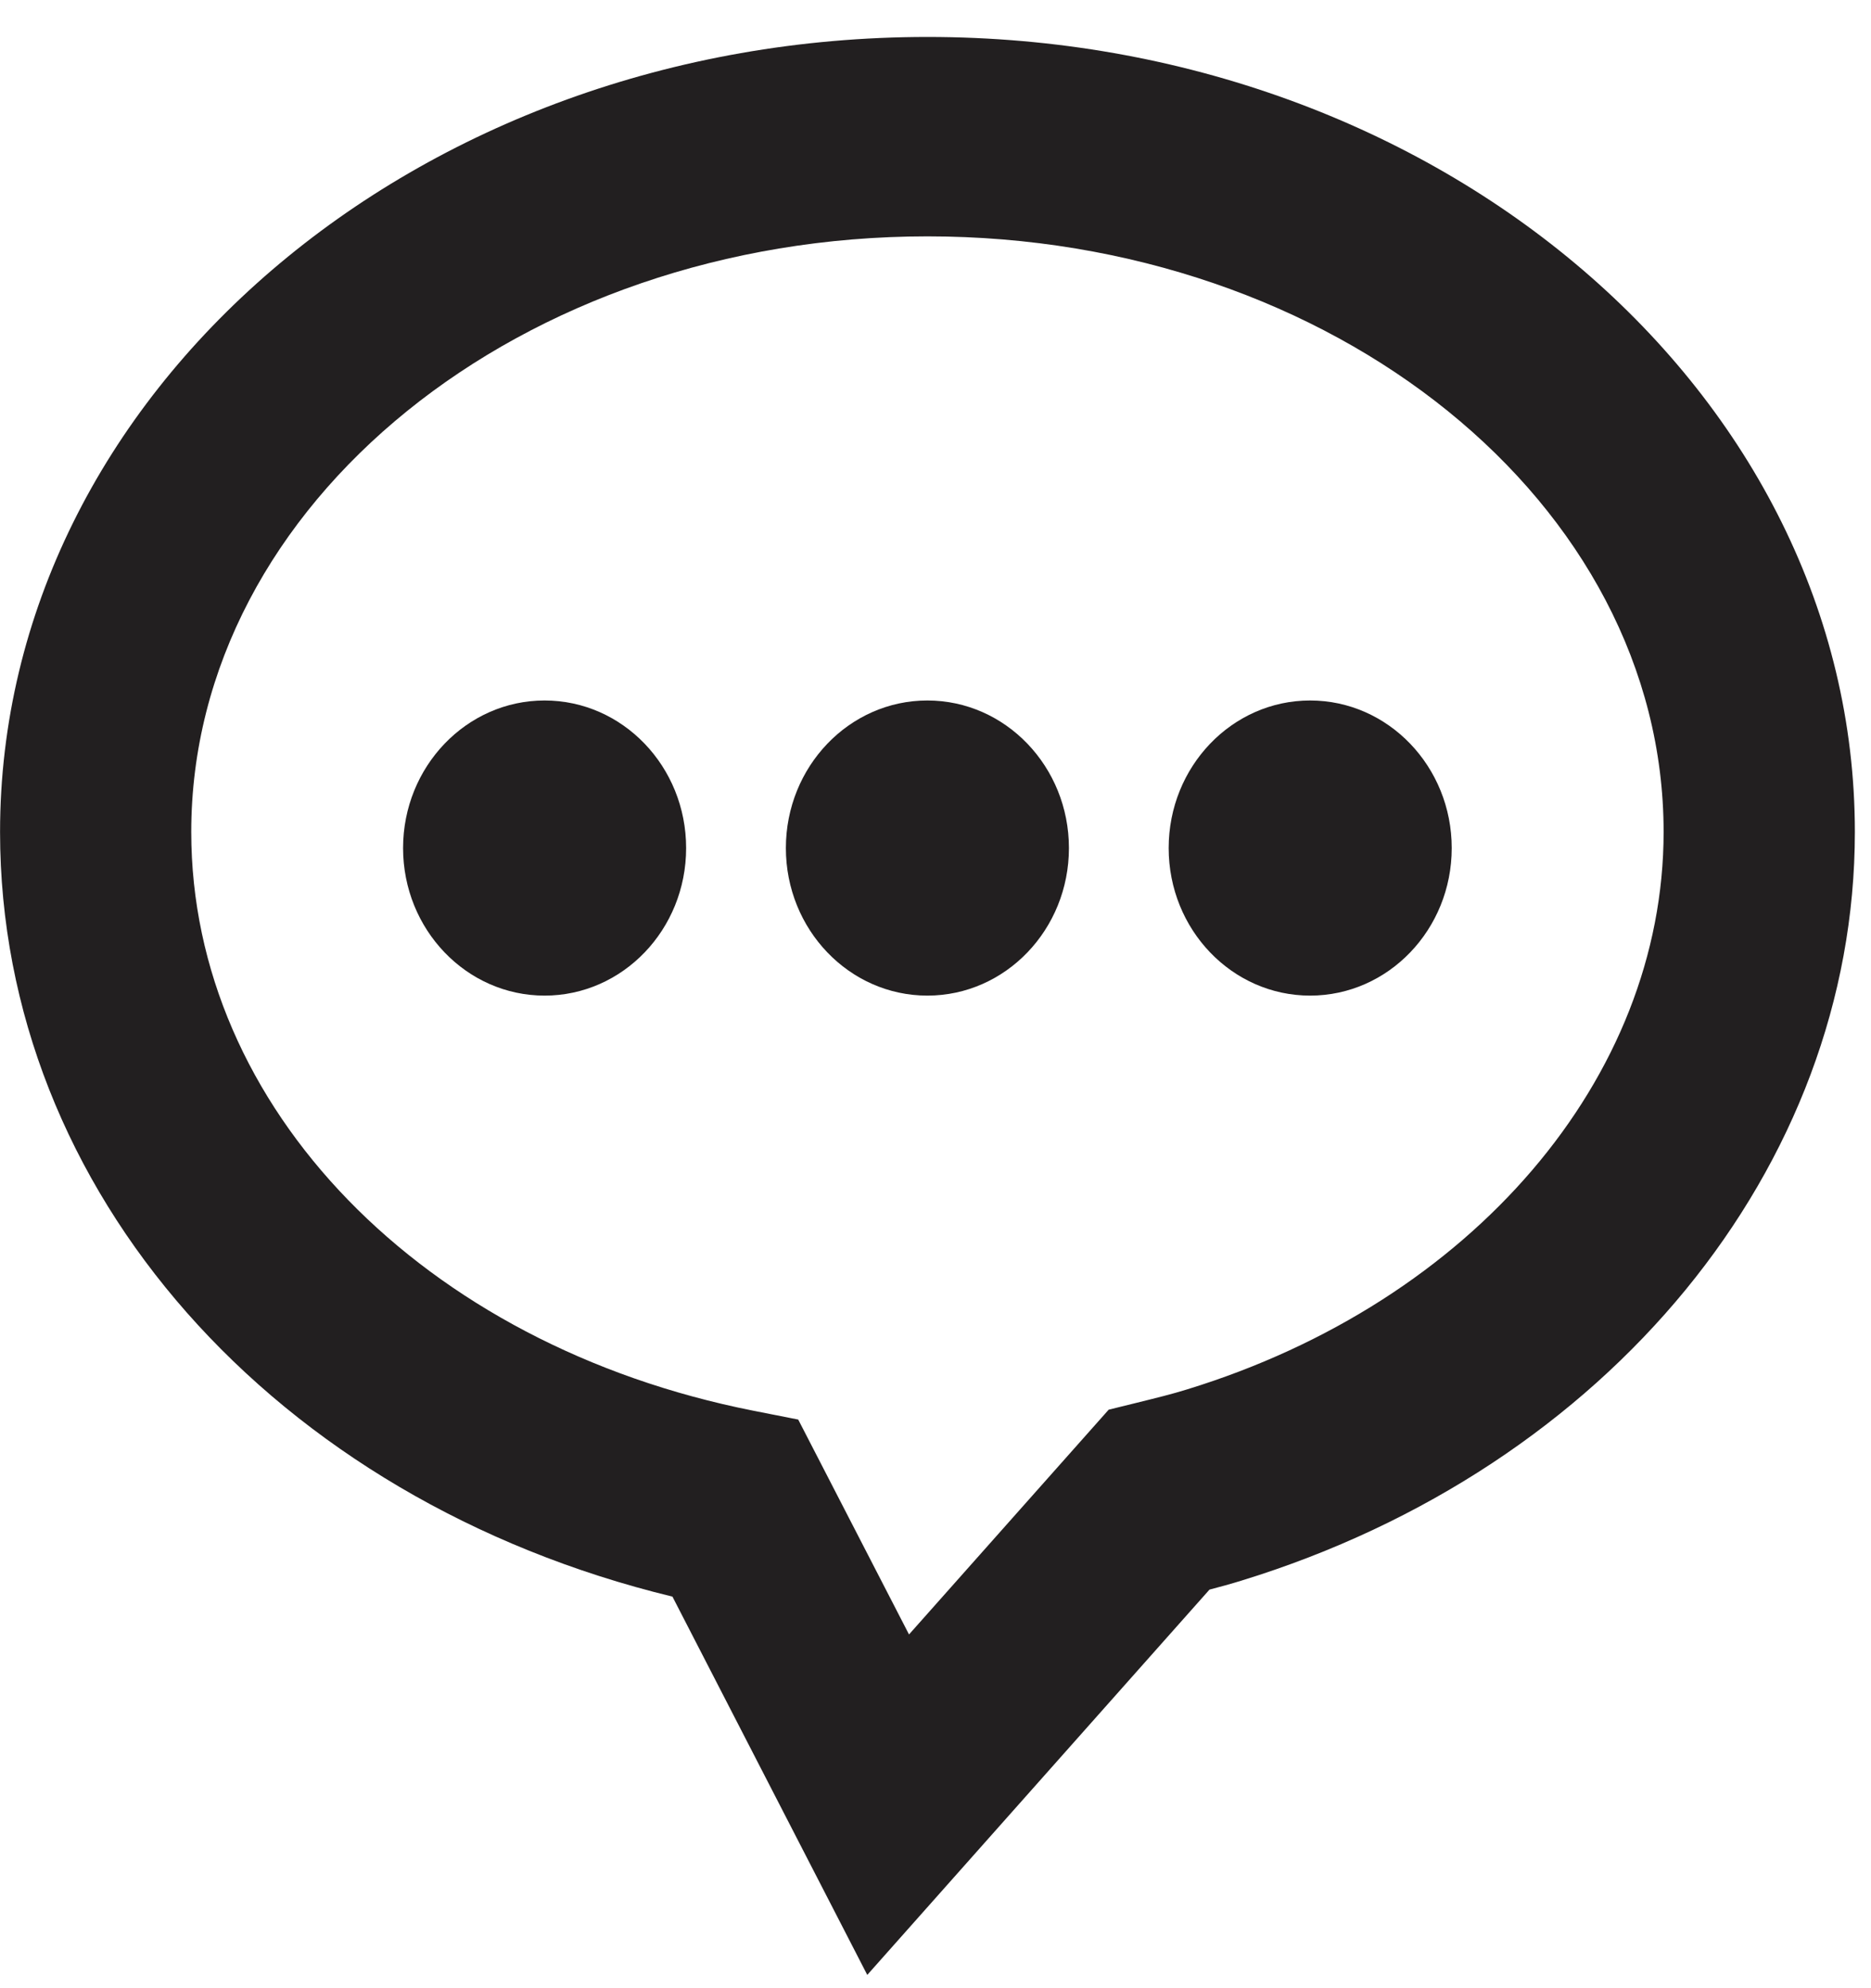
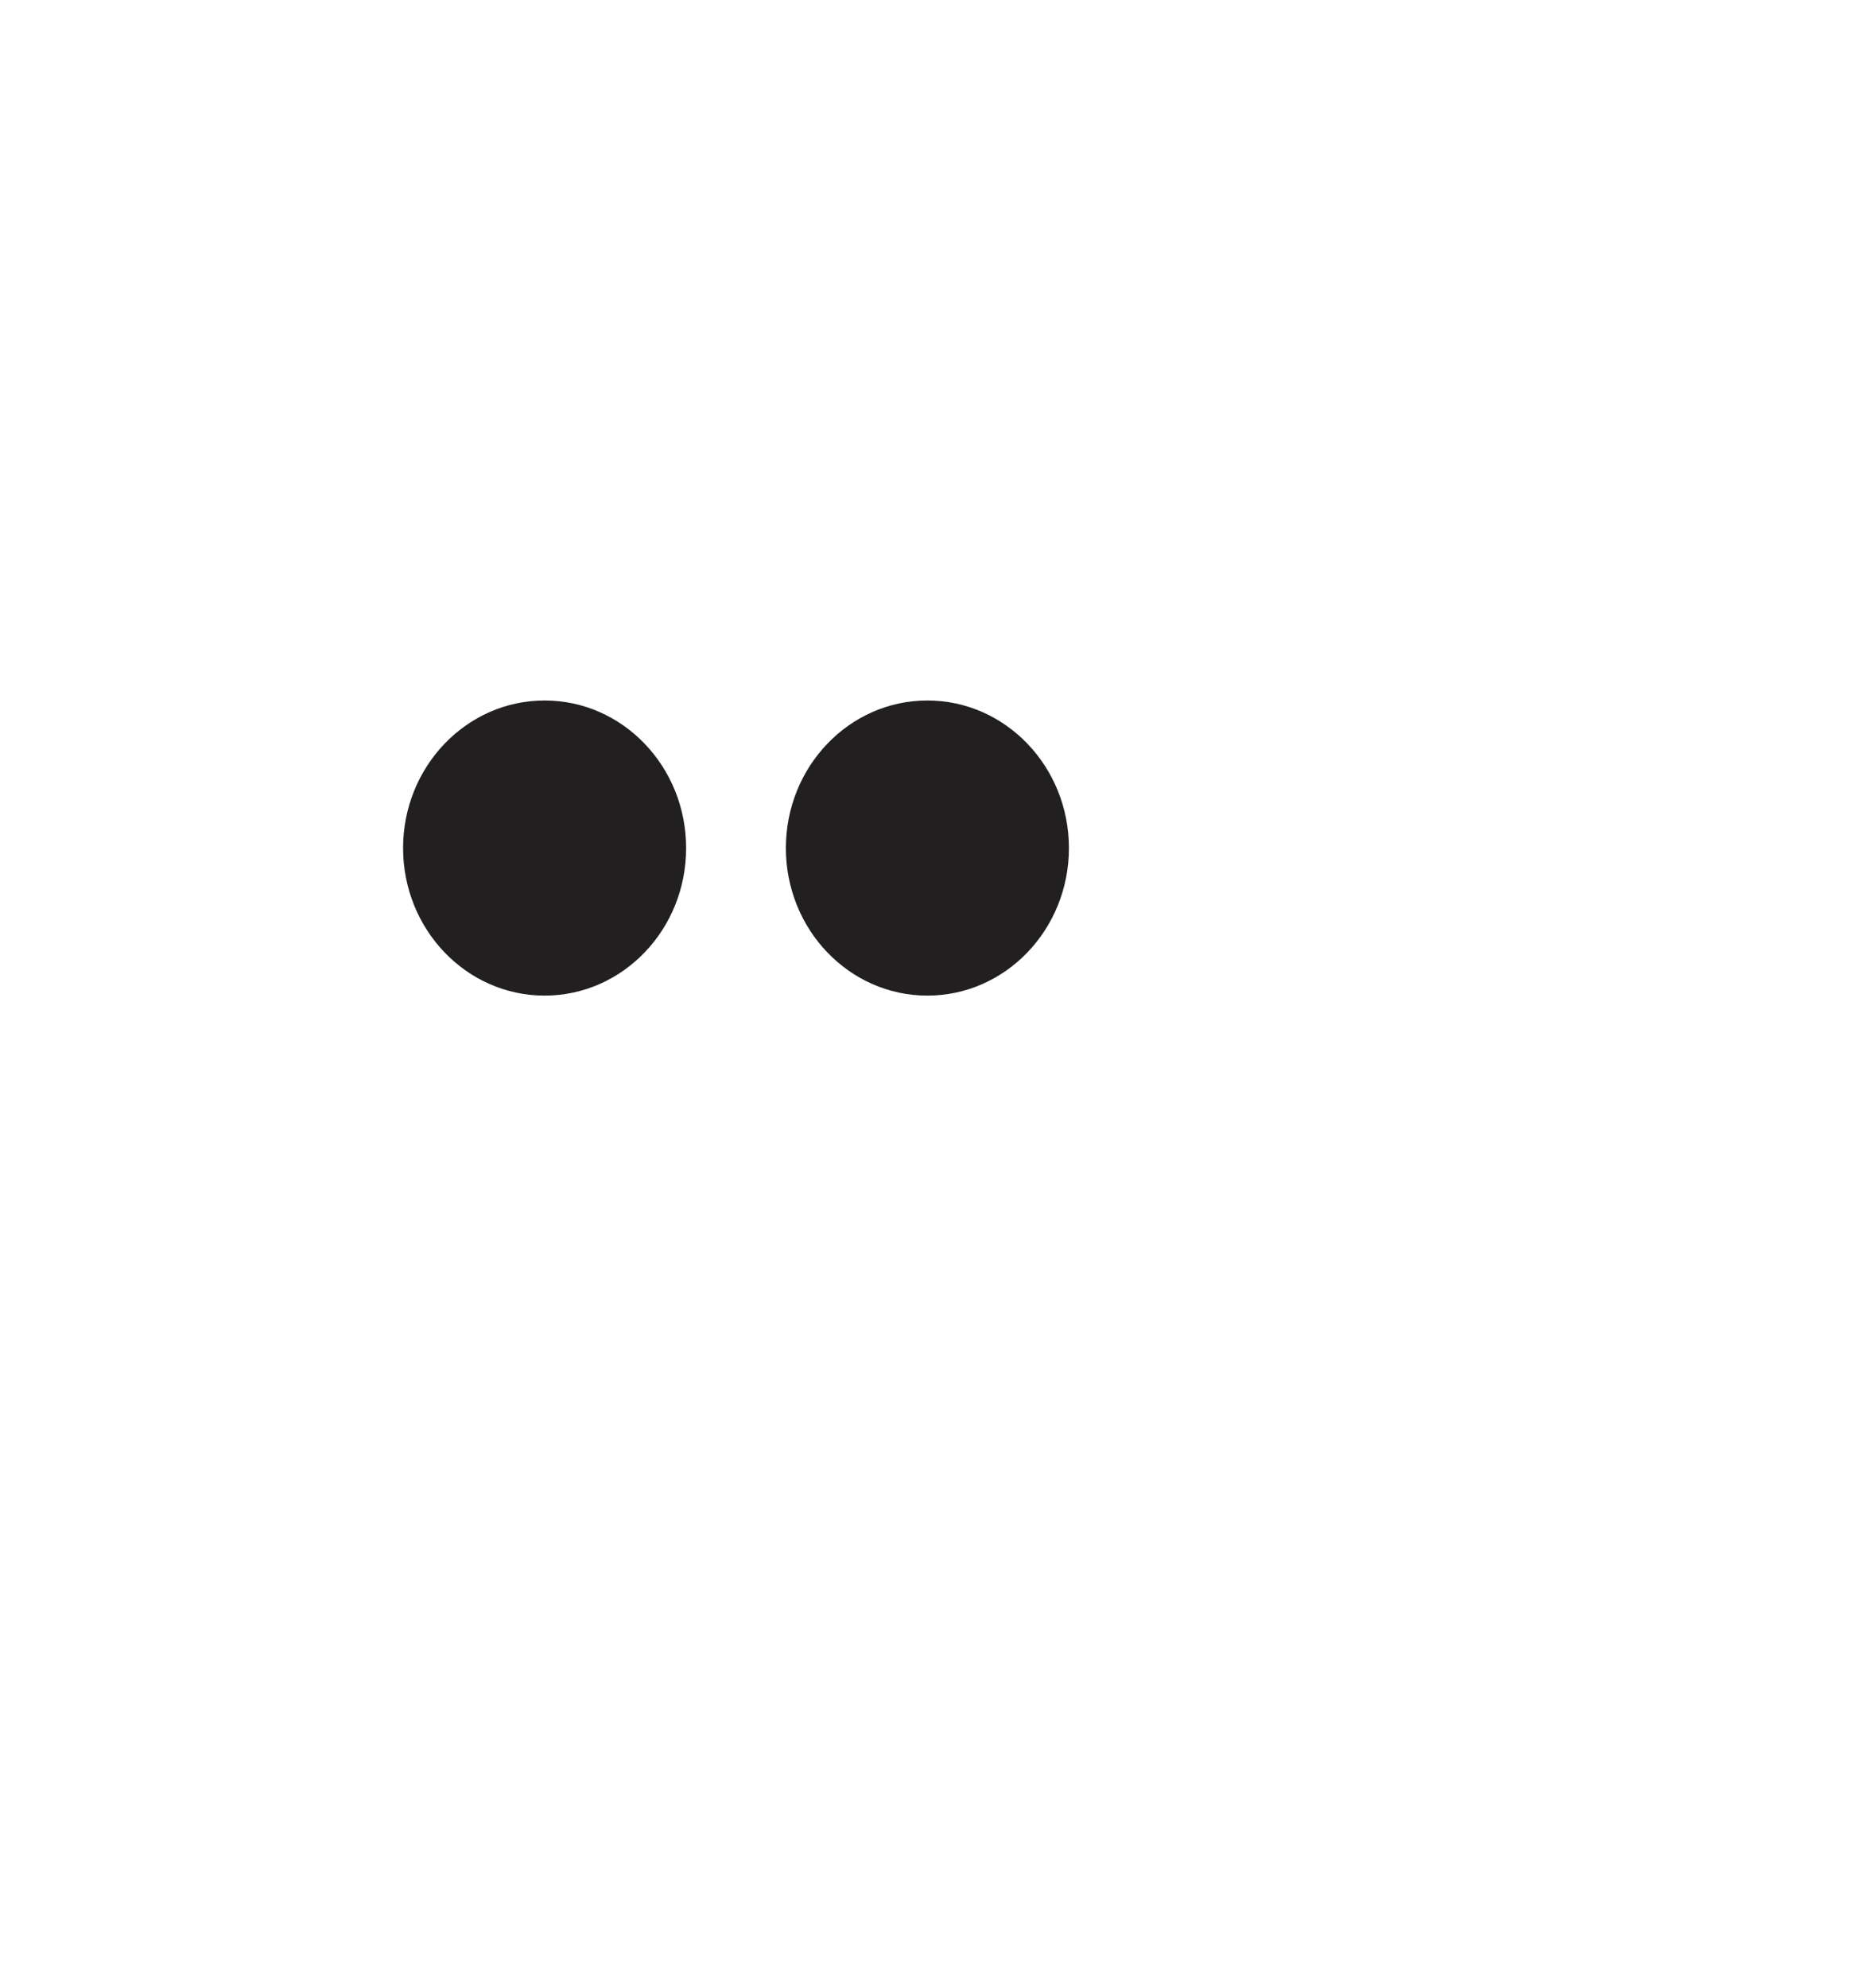
<svg xmlns="http://www.w3.org/2000/svg" width="32px" height="34px" viewBox="0 0 32 34" version="1.1">
  <title>icon-social-media</title>
  <desc>Created with Sketch.</desc>
  <defs />
  <g id="Home" stroke="none" stroke-width="1" fill="none" fill-rule="evenodd">
    <g id="Desktop---Home" transform="translate(-710, -1146)" fill="#221F20">
      <g id="Services" transform="translate(110, 786)">
        <g id="Group-21" transform="translate(600, 351)">
          <g id="icon-social-media" transform="translate(0, 9)">
-             <path d="M20.3,23.761 C20.043,23.841 19.78,23.905 19.445,23.988 L18.962,24.107 L15.547,27.951 L13.652,24.276 L12.886,24.125 C7.224,23.006 3.271,18.936 3.271,14.227 C3.271,8.611 8.92,4.042 15.863,4.042 C22.805,4.042 28.453,8.611 28.453,14.227 C28.453,18.433 25.18,22.263 20.3,23.761 M15.863,0.632 C7.115,0.632 0.001,6.73 0.001,14.227 C0.001,20.368 4.689,25.651 11.501,27.304 L14.833,33.773 L20.686,27.184 C20.871,27.136 21.052,27.086 21.23,27.031 C27.506,25.103 31.724,19.958 31.724,14.227 C31.724,6.73 24.608,0.632 15.863,0.632" />
            <path d="M9.314,11.979 C7.979,11.979 6.894,13.11 6.894,14.503 C6.894,15.896 7.979,17.026 9.314,17.026 C10.651,17.026 11.735,15.896 11.735,14.503 C11.735,13.11 10.651,11.979 9.314,11.979" id="Fill-4" />
            <path d="M15.861,11.979 C14.525,11.979 13.441,13.11 13.441,14.503 C13.441,15.896 14.525,17.026 15.861,17.026 C17.197,17.026 18.282,15.896 18.282,14.503 C18.282,13.11 17.197,11.979 15.861,11.979" id="Fill-6" />
-             <path d="M22.407,11.979 C21.071,11.979 19.988,13.11 19.988,14.503 C19.988,15.896 21.071,17.026 22.407,17.026 C23.743,17.026 24.829,15.896 24.829,14.503 C24.829,13.11 23.743,11.979 22.407,11.979" id="Fill-8" />
          </g>
        </g>
      </g>
    </g>
  </g>
</svg>